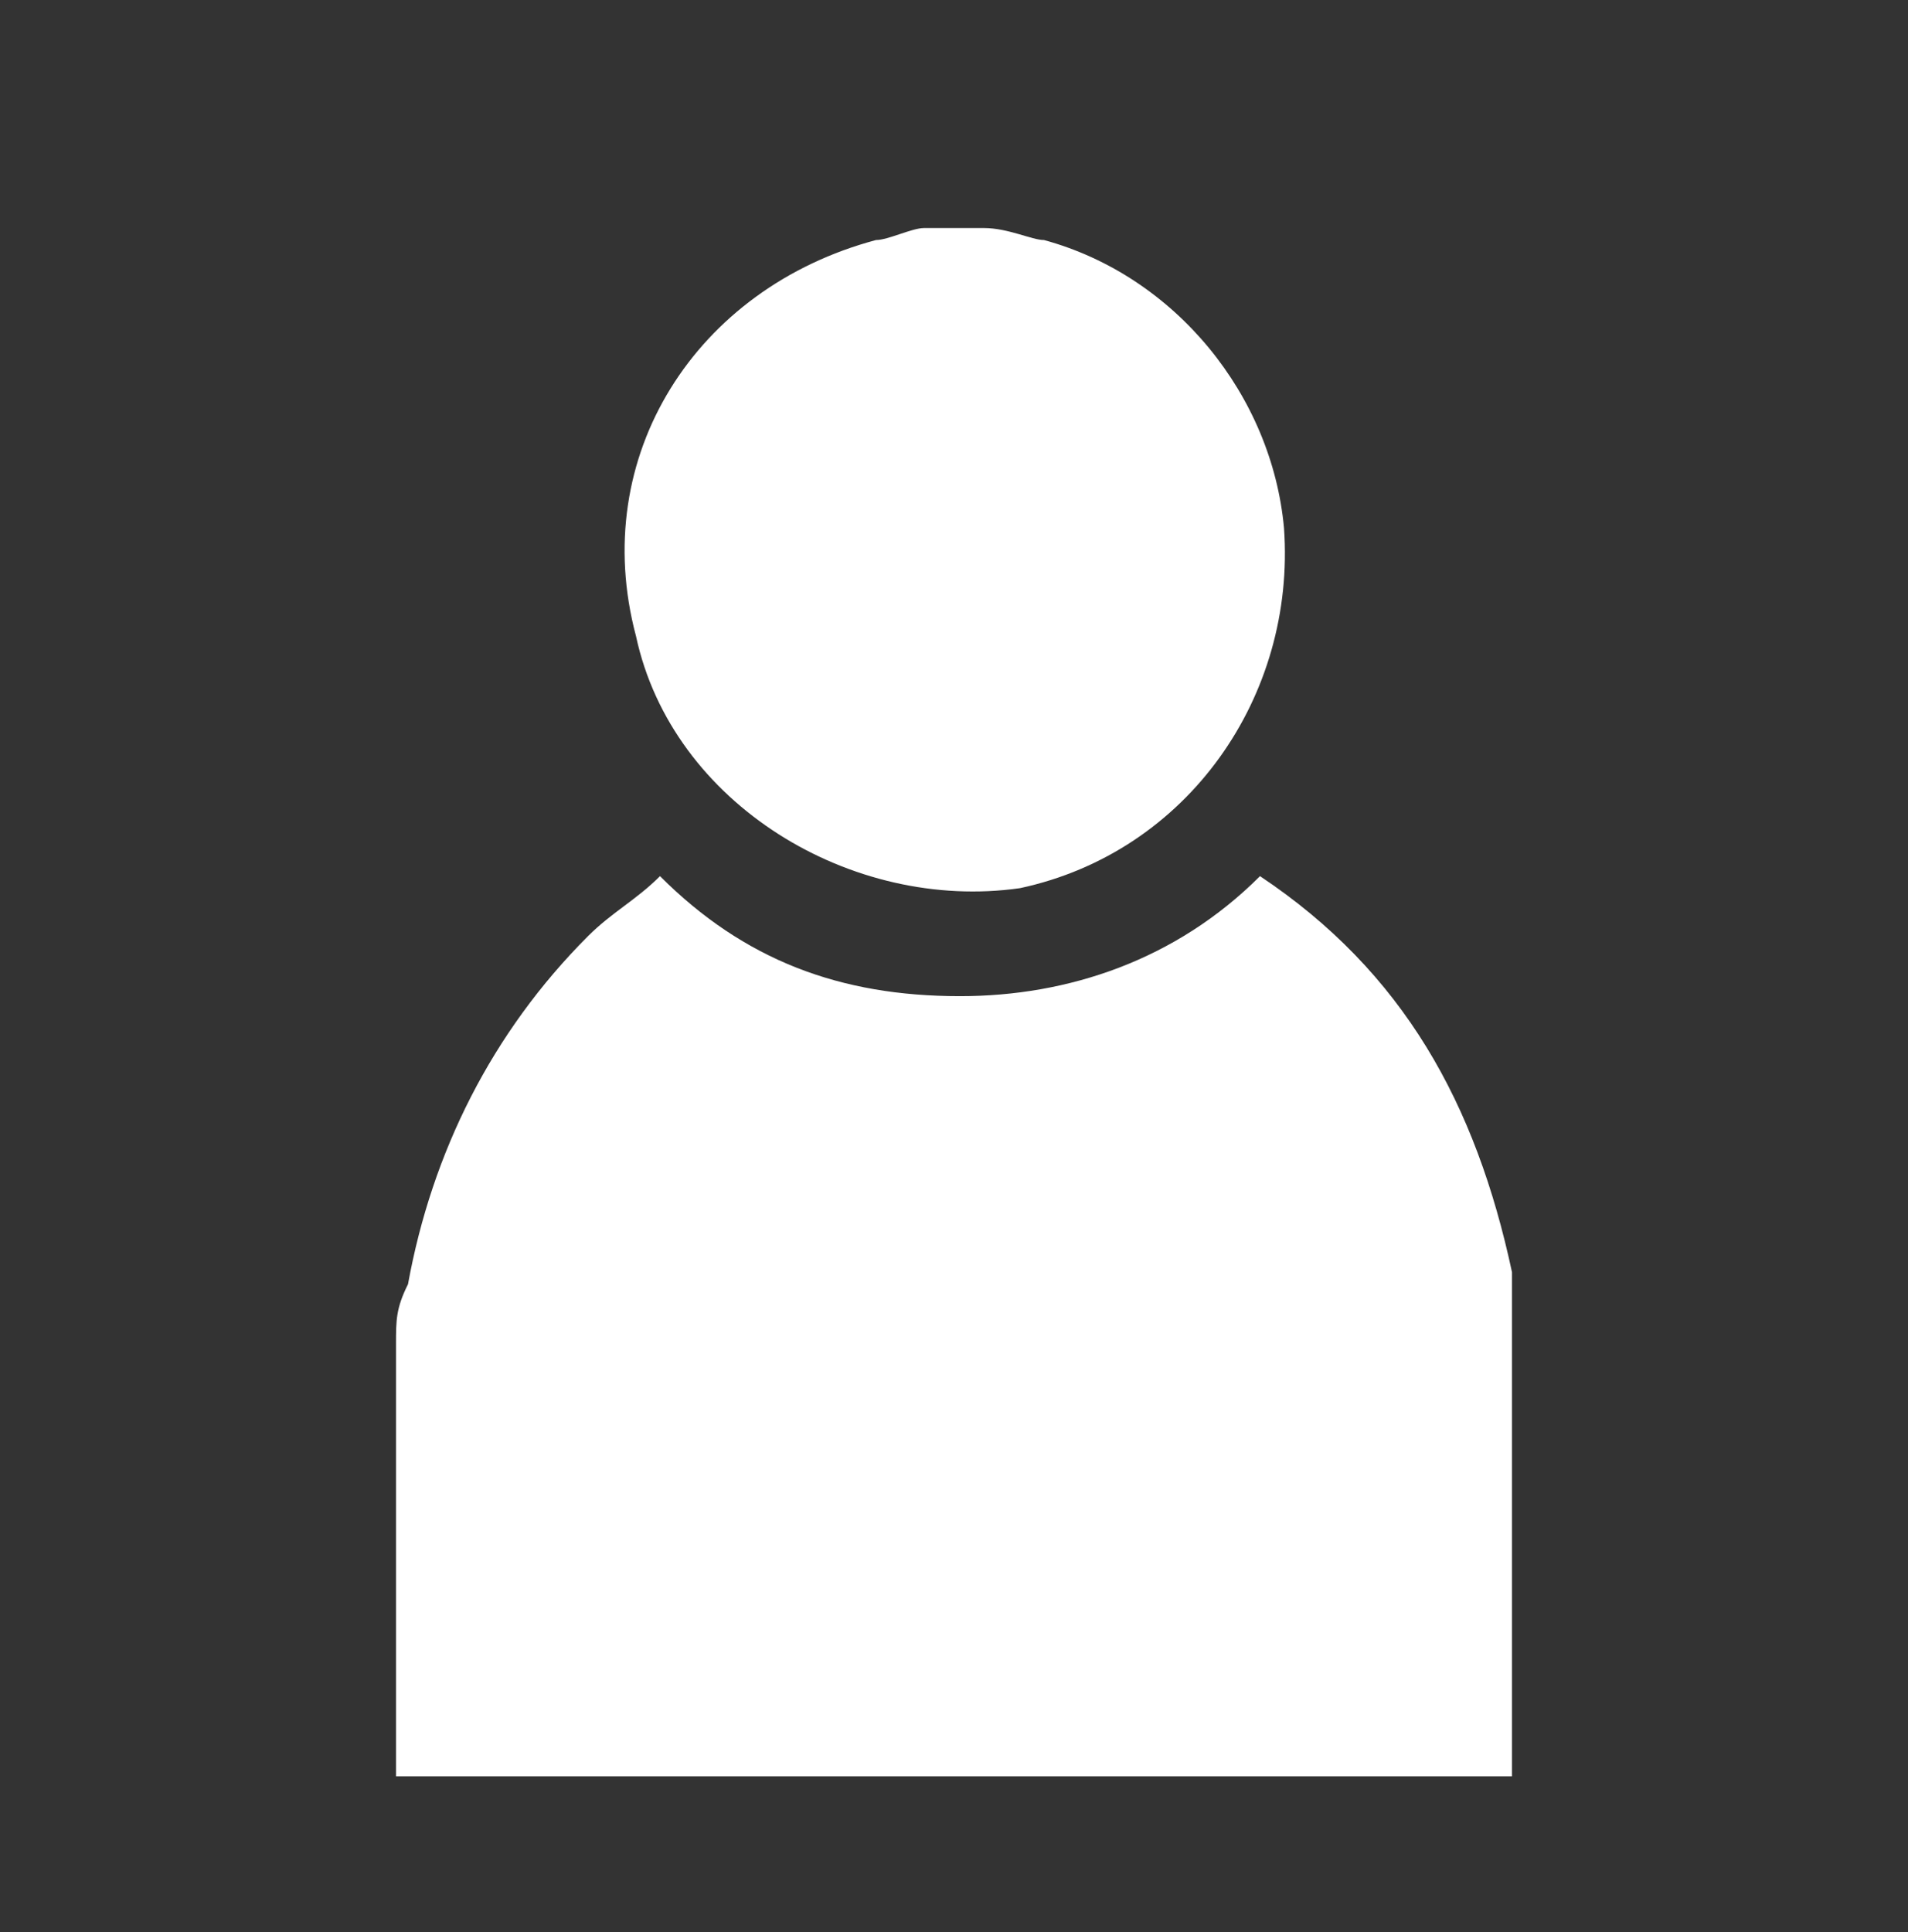
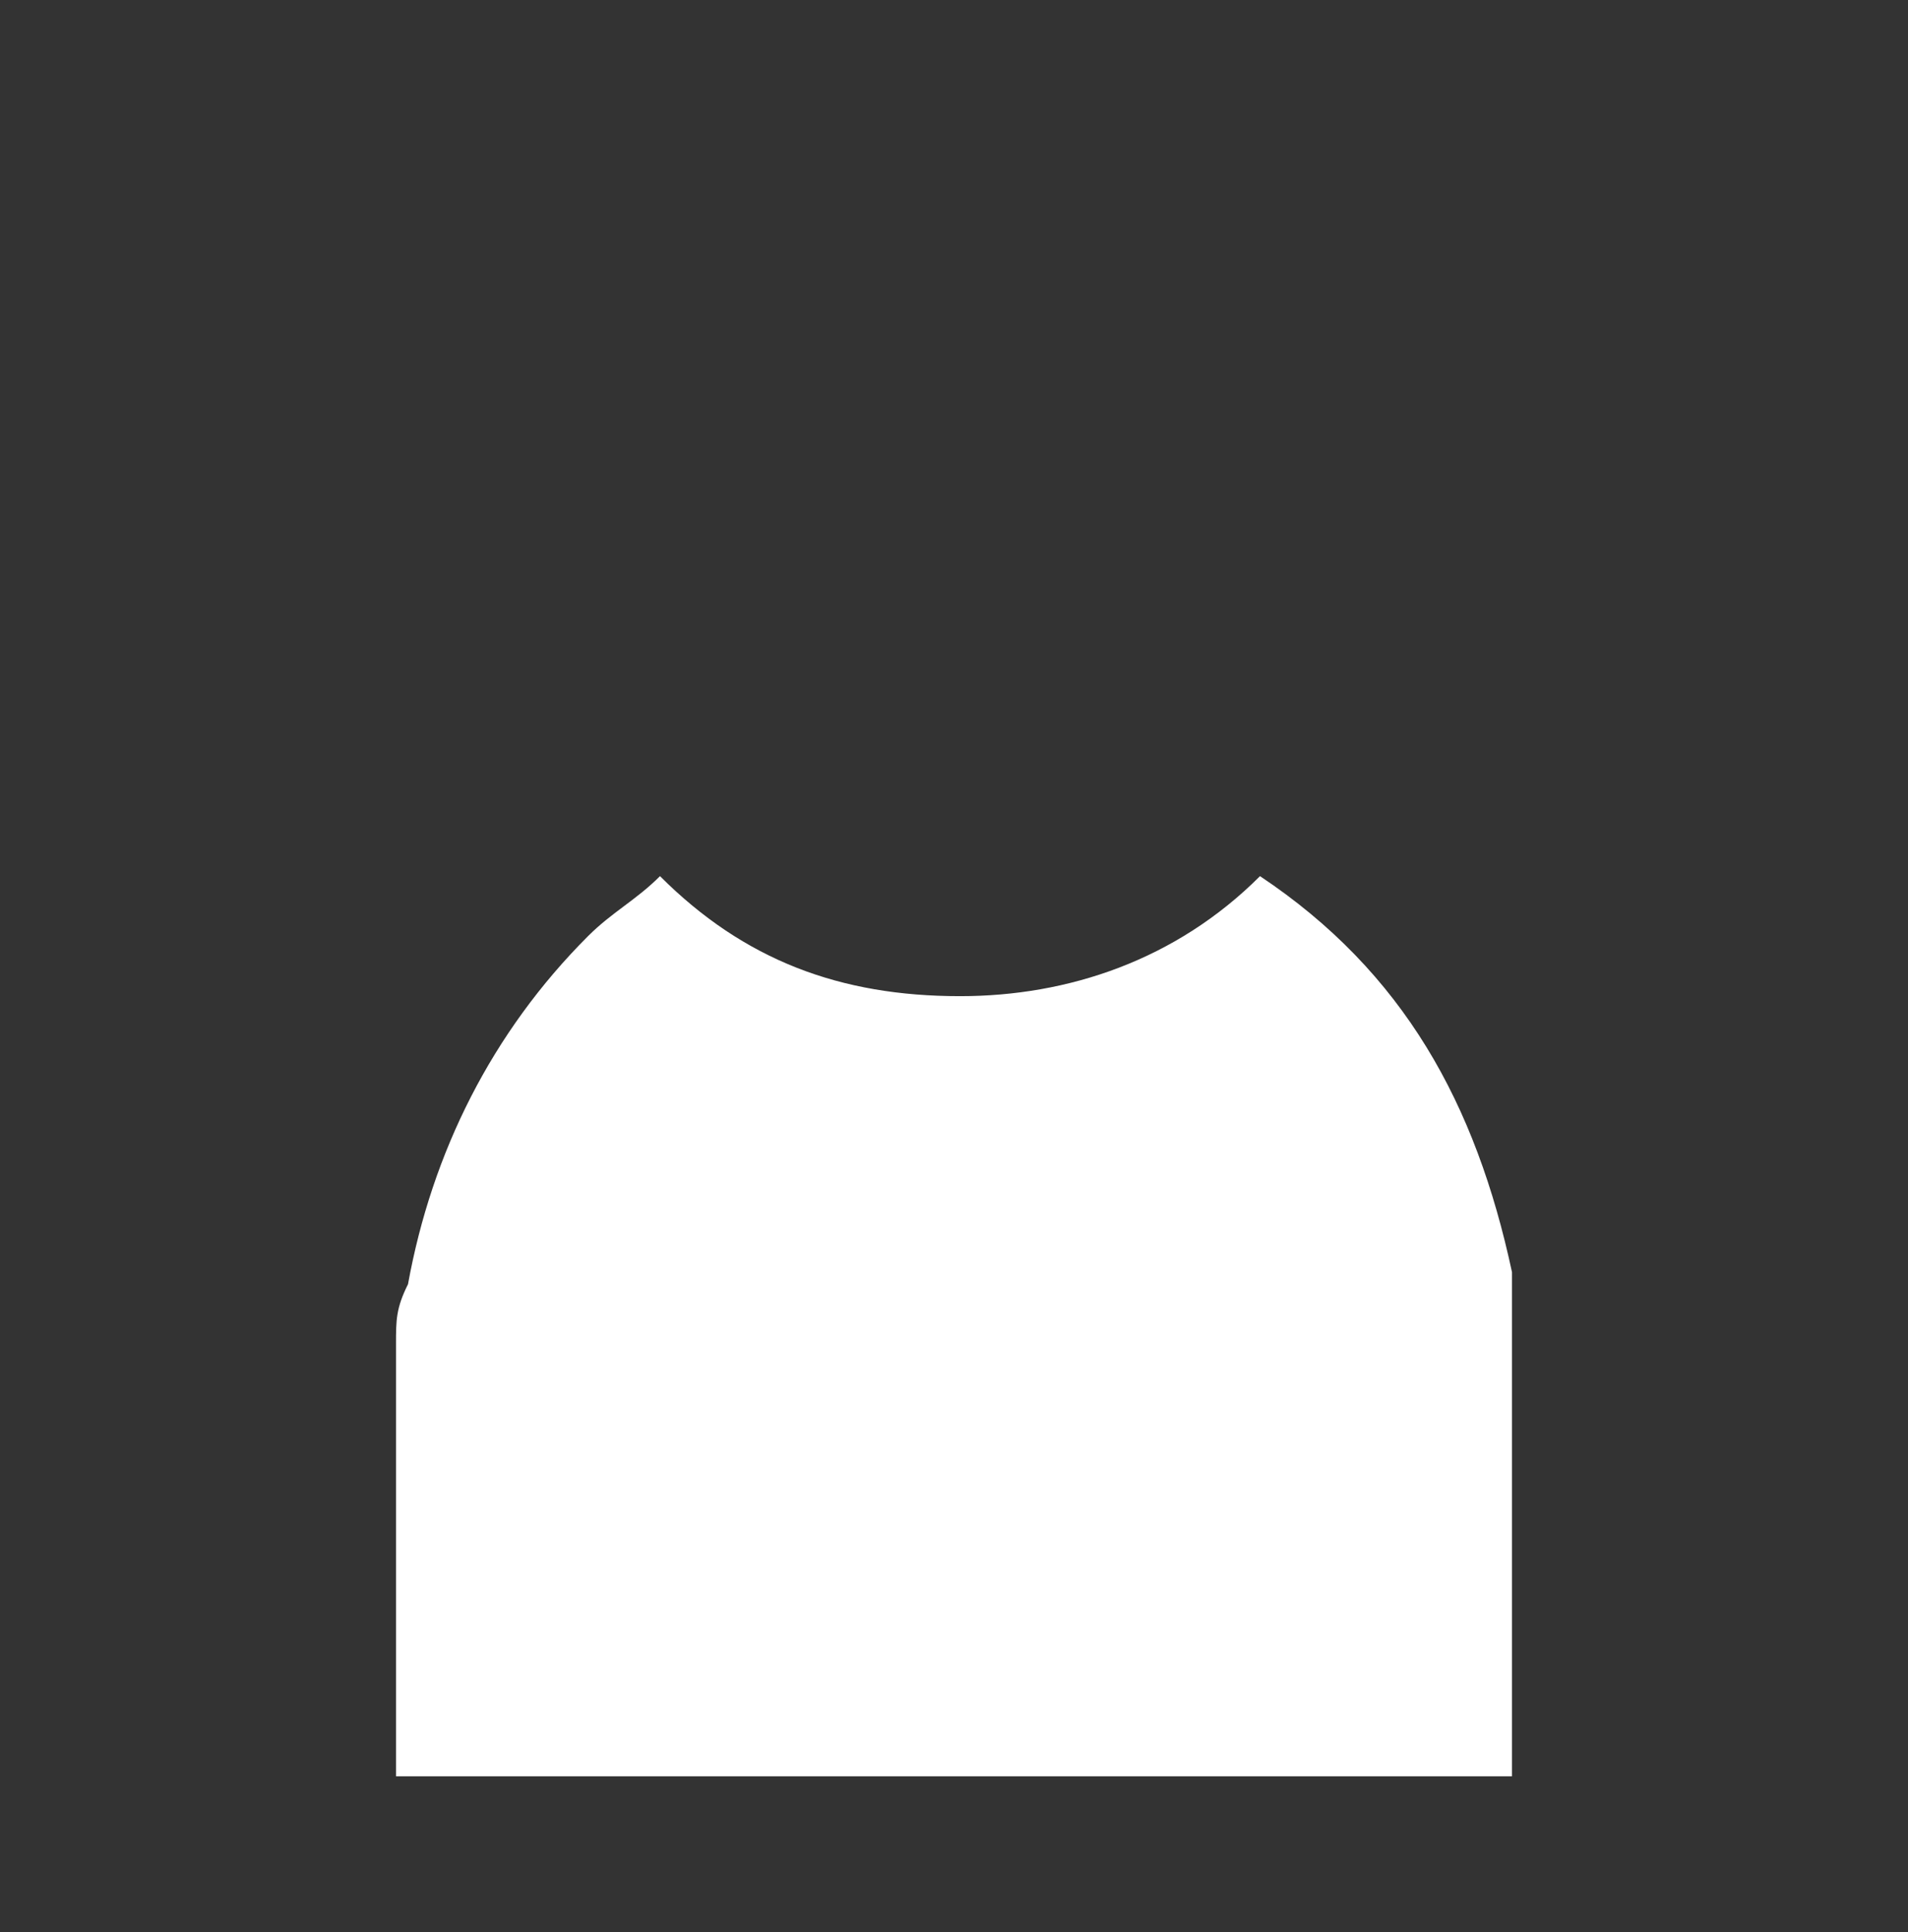
<svg xmlns="http://www.w3.org/2000/svg" version="1.1" id="Capa_1" x="0px" y="0px" viewBox="0 0 15.9 16.1" style="enable-background:new 0 0 15.9 16.1;" xml:space="preserve">
  <rect x="0" y="0" width="15.9" height="16.1" fill="#333333" stroke="none" />
  <style type="text/css">
	.st0{fill:#FFFFFF;}
</style>
  <g id="XMLID_319_">
    <g id="XMLID_110_">
      <path id="XMLID_113_" class="st0" d="M12.6,11.2c0,1.2,0,2.4,0,3.6c-3.1,0-6.2,0-9.3,0c0-1.2,0-2.4,0-3.6c0-0.2,0-0.3,0.1-0.5    c0.2-1.1,0.7-2.1,1.5-2.9c0.2-0.2,0.4-0.3,0.6-0.5C6.2,8,7,8.3,8,8.3c0.9,0,1.8-0.3,2.5-1c0,0,0,0,0,0c1.2,0.8,1.8,1.9,2.1,3.3    C12.6,10.8,12.6,11,12.6,11.2z" />
-       <path id="XMLID_112_" class="st0" d="M8.2,1.9C8.4,1.9,8.6,2,8.7,2c1.1,0.3,1.9,1.3,2,2.4c0.1,1.4-0.8,2.7-2.2,3    C7.1,7.6,5.6,6.7,5.3,5.3C4.9,3.8,5.8,2.4,7.3,2c0.1,0,0.3-0.1,0.4-0.1C7.9,1.9,8.1,1.9,8.2,1.9z" />
-       <path id="XMLID_111_" class="st0" d="M3.3,14.8c3.1,0,6.2,0,9.3,0c0,0,0,0-0.1,0c-0.3,0-0.6,0-1,0C8.9,14.8,6.1,14.8,3.3,14.8    C3.4,14.8,3.3,14.8,3.3,14.8z" />
+       <path id="XMLID_111_" class="st0" d="M3.3,14.8c3.1,0,6.2,0,9.3,0c0,0,0,0-0.1,0c-0.3,0-0.6,0-1,0C8.9,14.8,6.1,14.8,3.3,14.8    z" />
    </g>
  </g>
</svg>